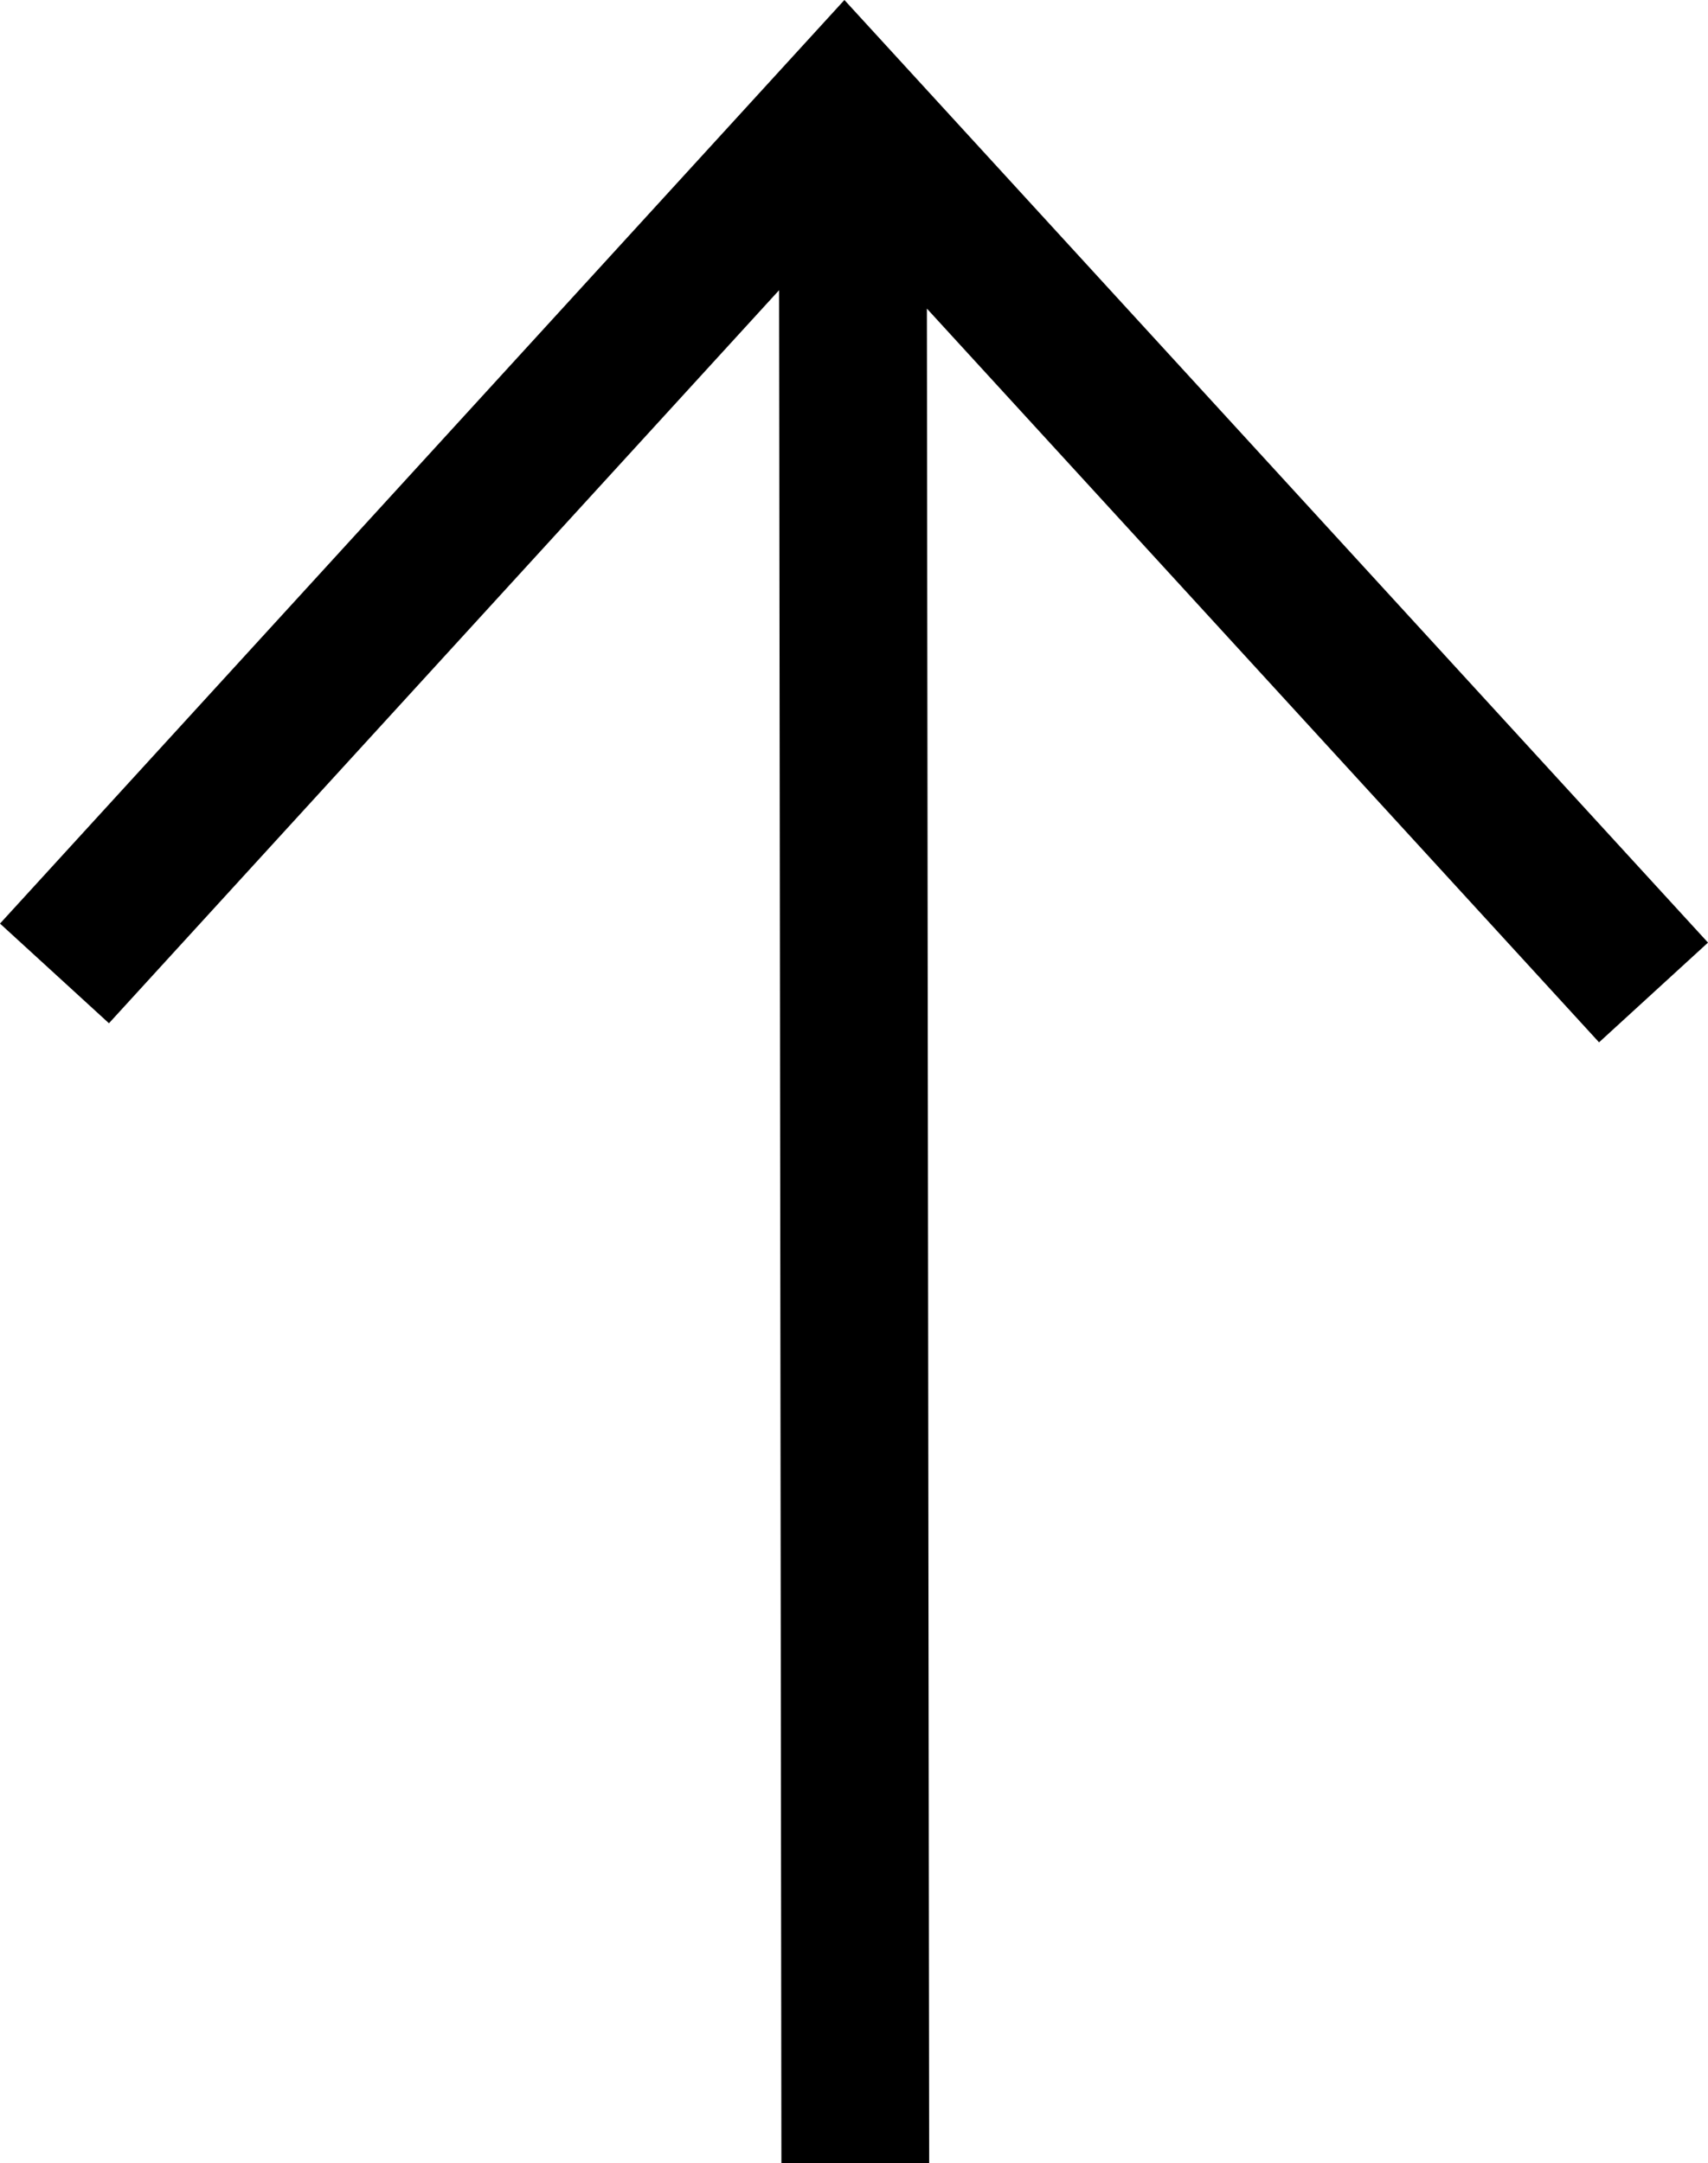
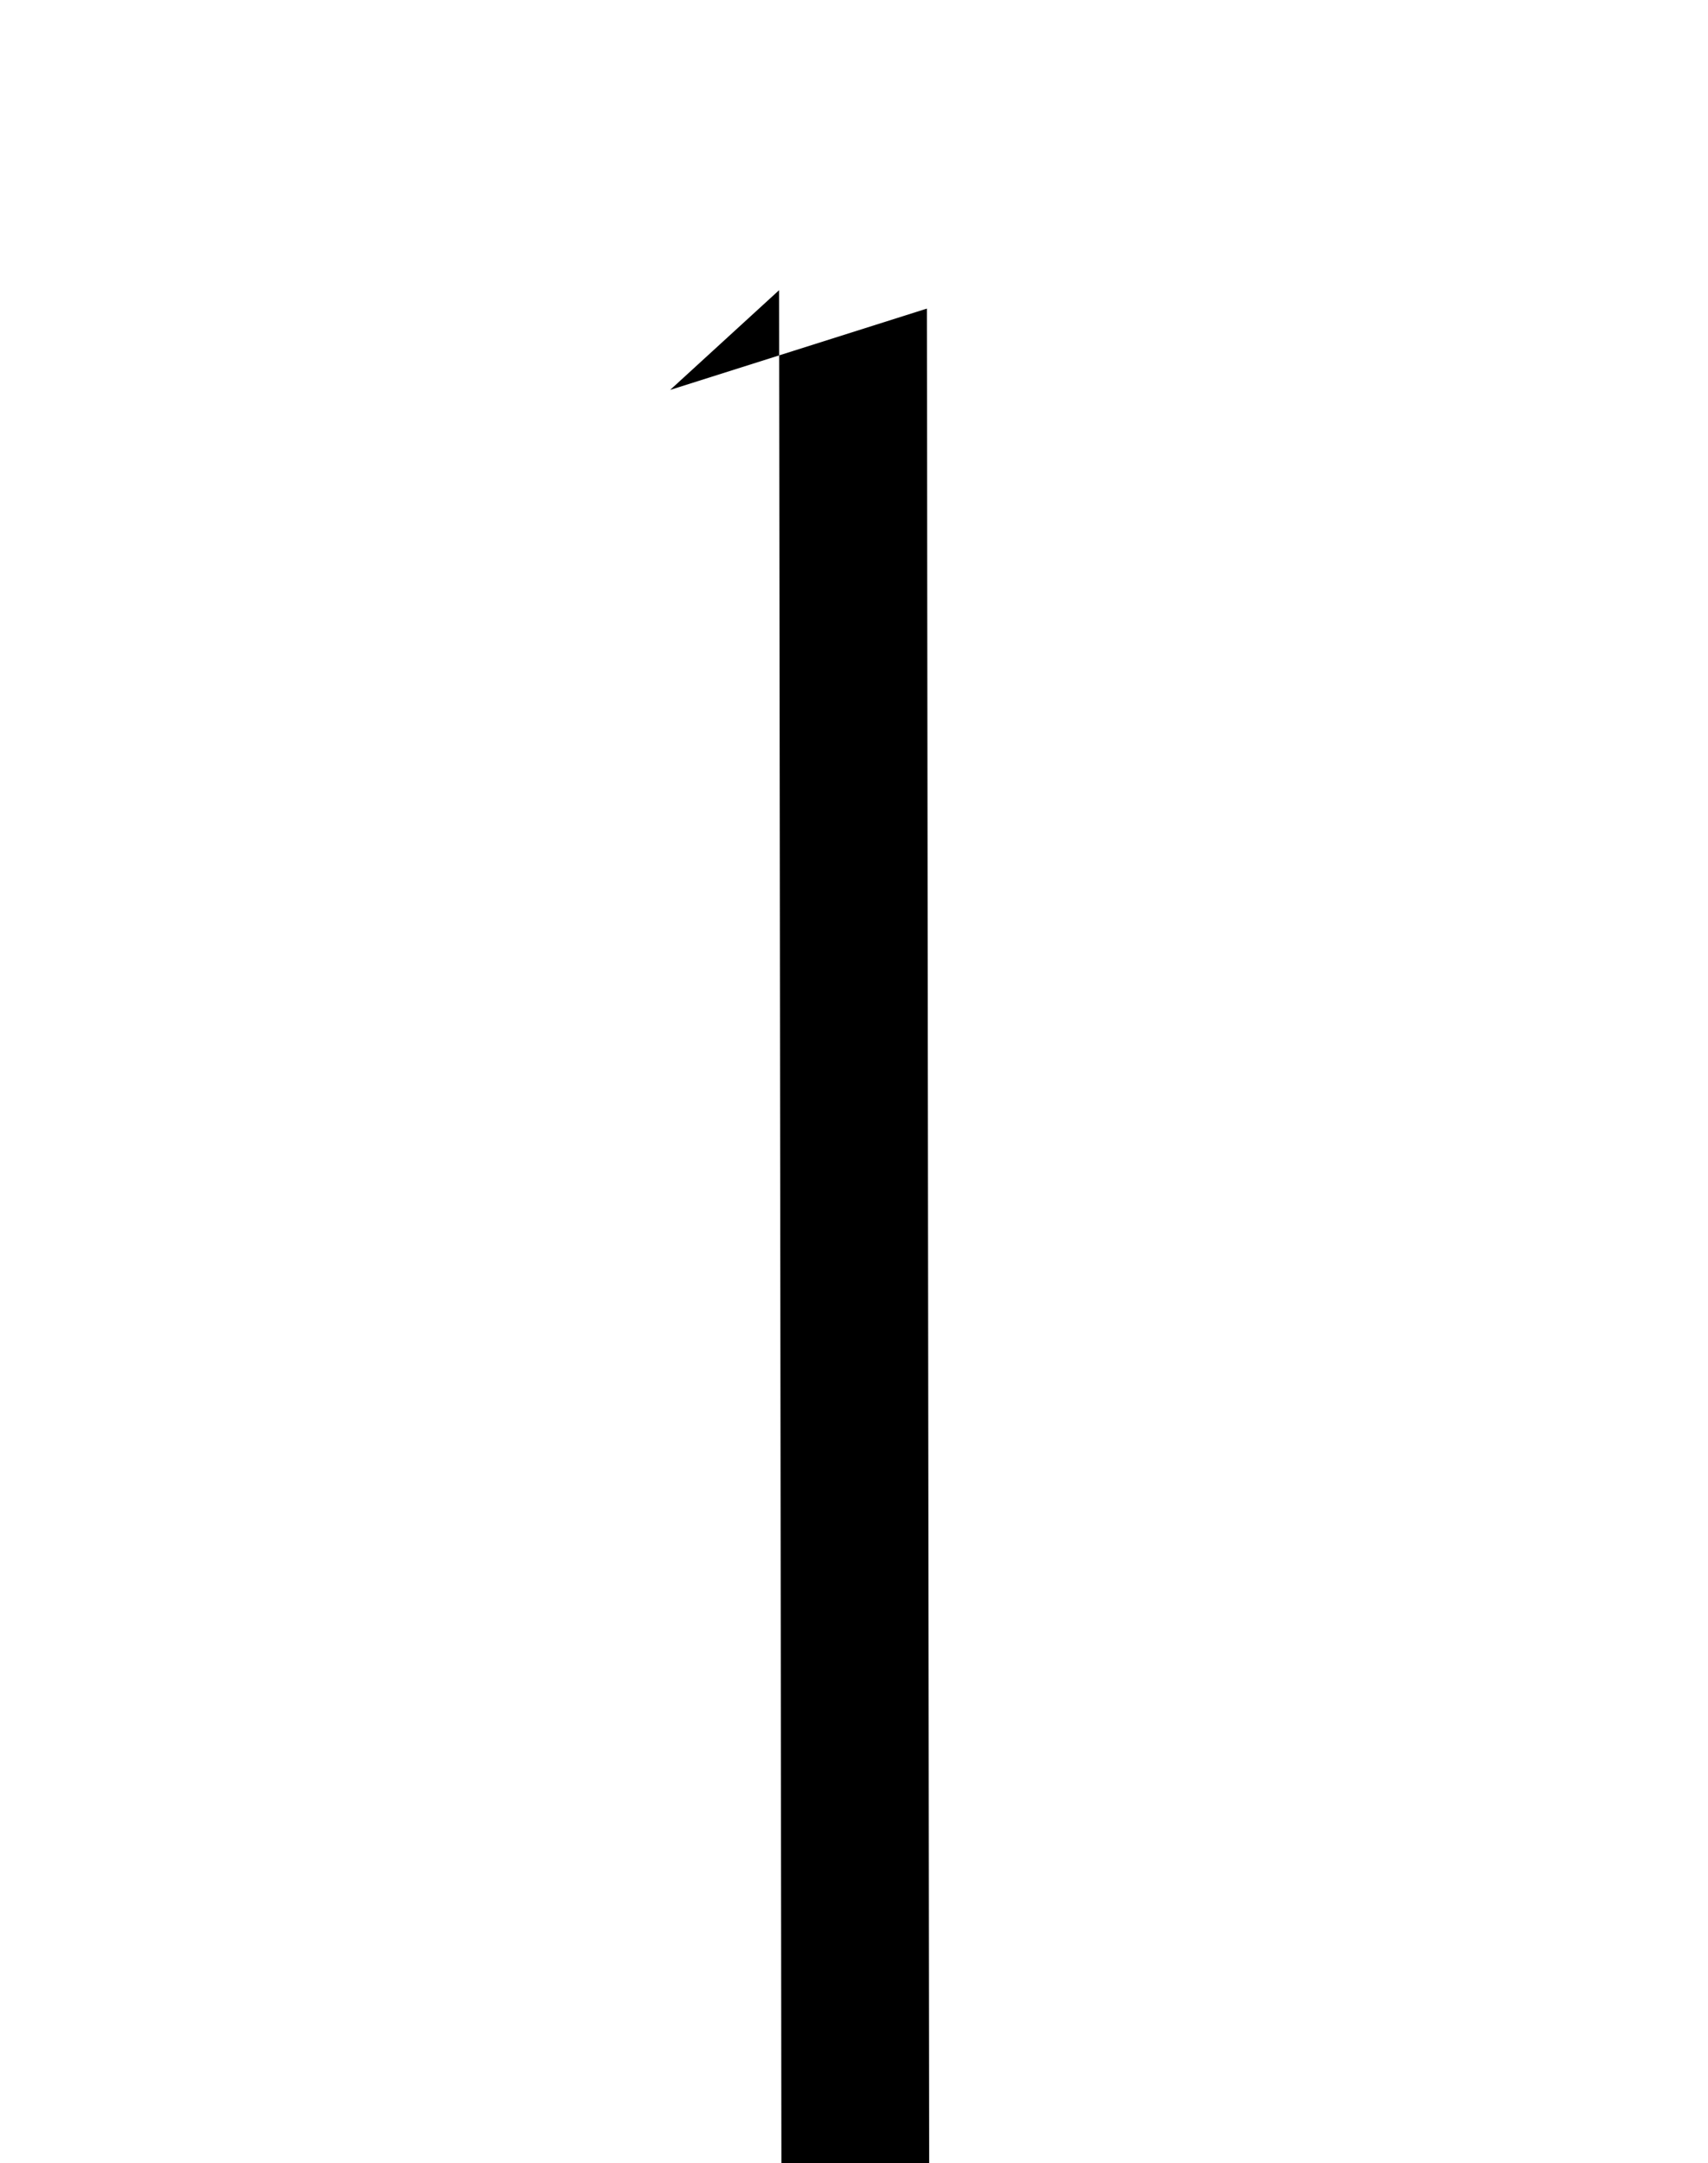
<svg xmlns="http://www.w3.org/2000/svg" shape-rendering="geometricPrecision" text-rendering="geometricPrecision" image-rendering="optimizeQuality" fill-rule="evenodd" clip-rule="evenodd" viewBox="0 0 404 511.5">
-   <path fill-rule="nonzero" d="m219.24 72.97.54 438.53h-34.95l-.55-442.88L25.77 241.96 0 218.39 199.73 0 404 222.89l-25.77 23.58z" />
+   <path fill-rule="nonzero" d="m219.24 72.97.54 438.53h-34.95l-.55-442.88l-25.77 23.58z" />
</svg>